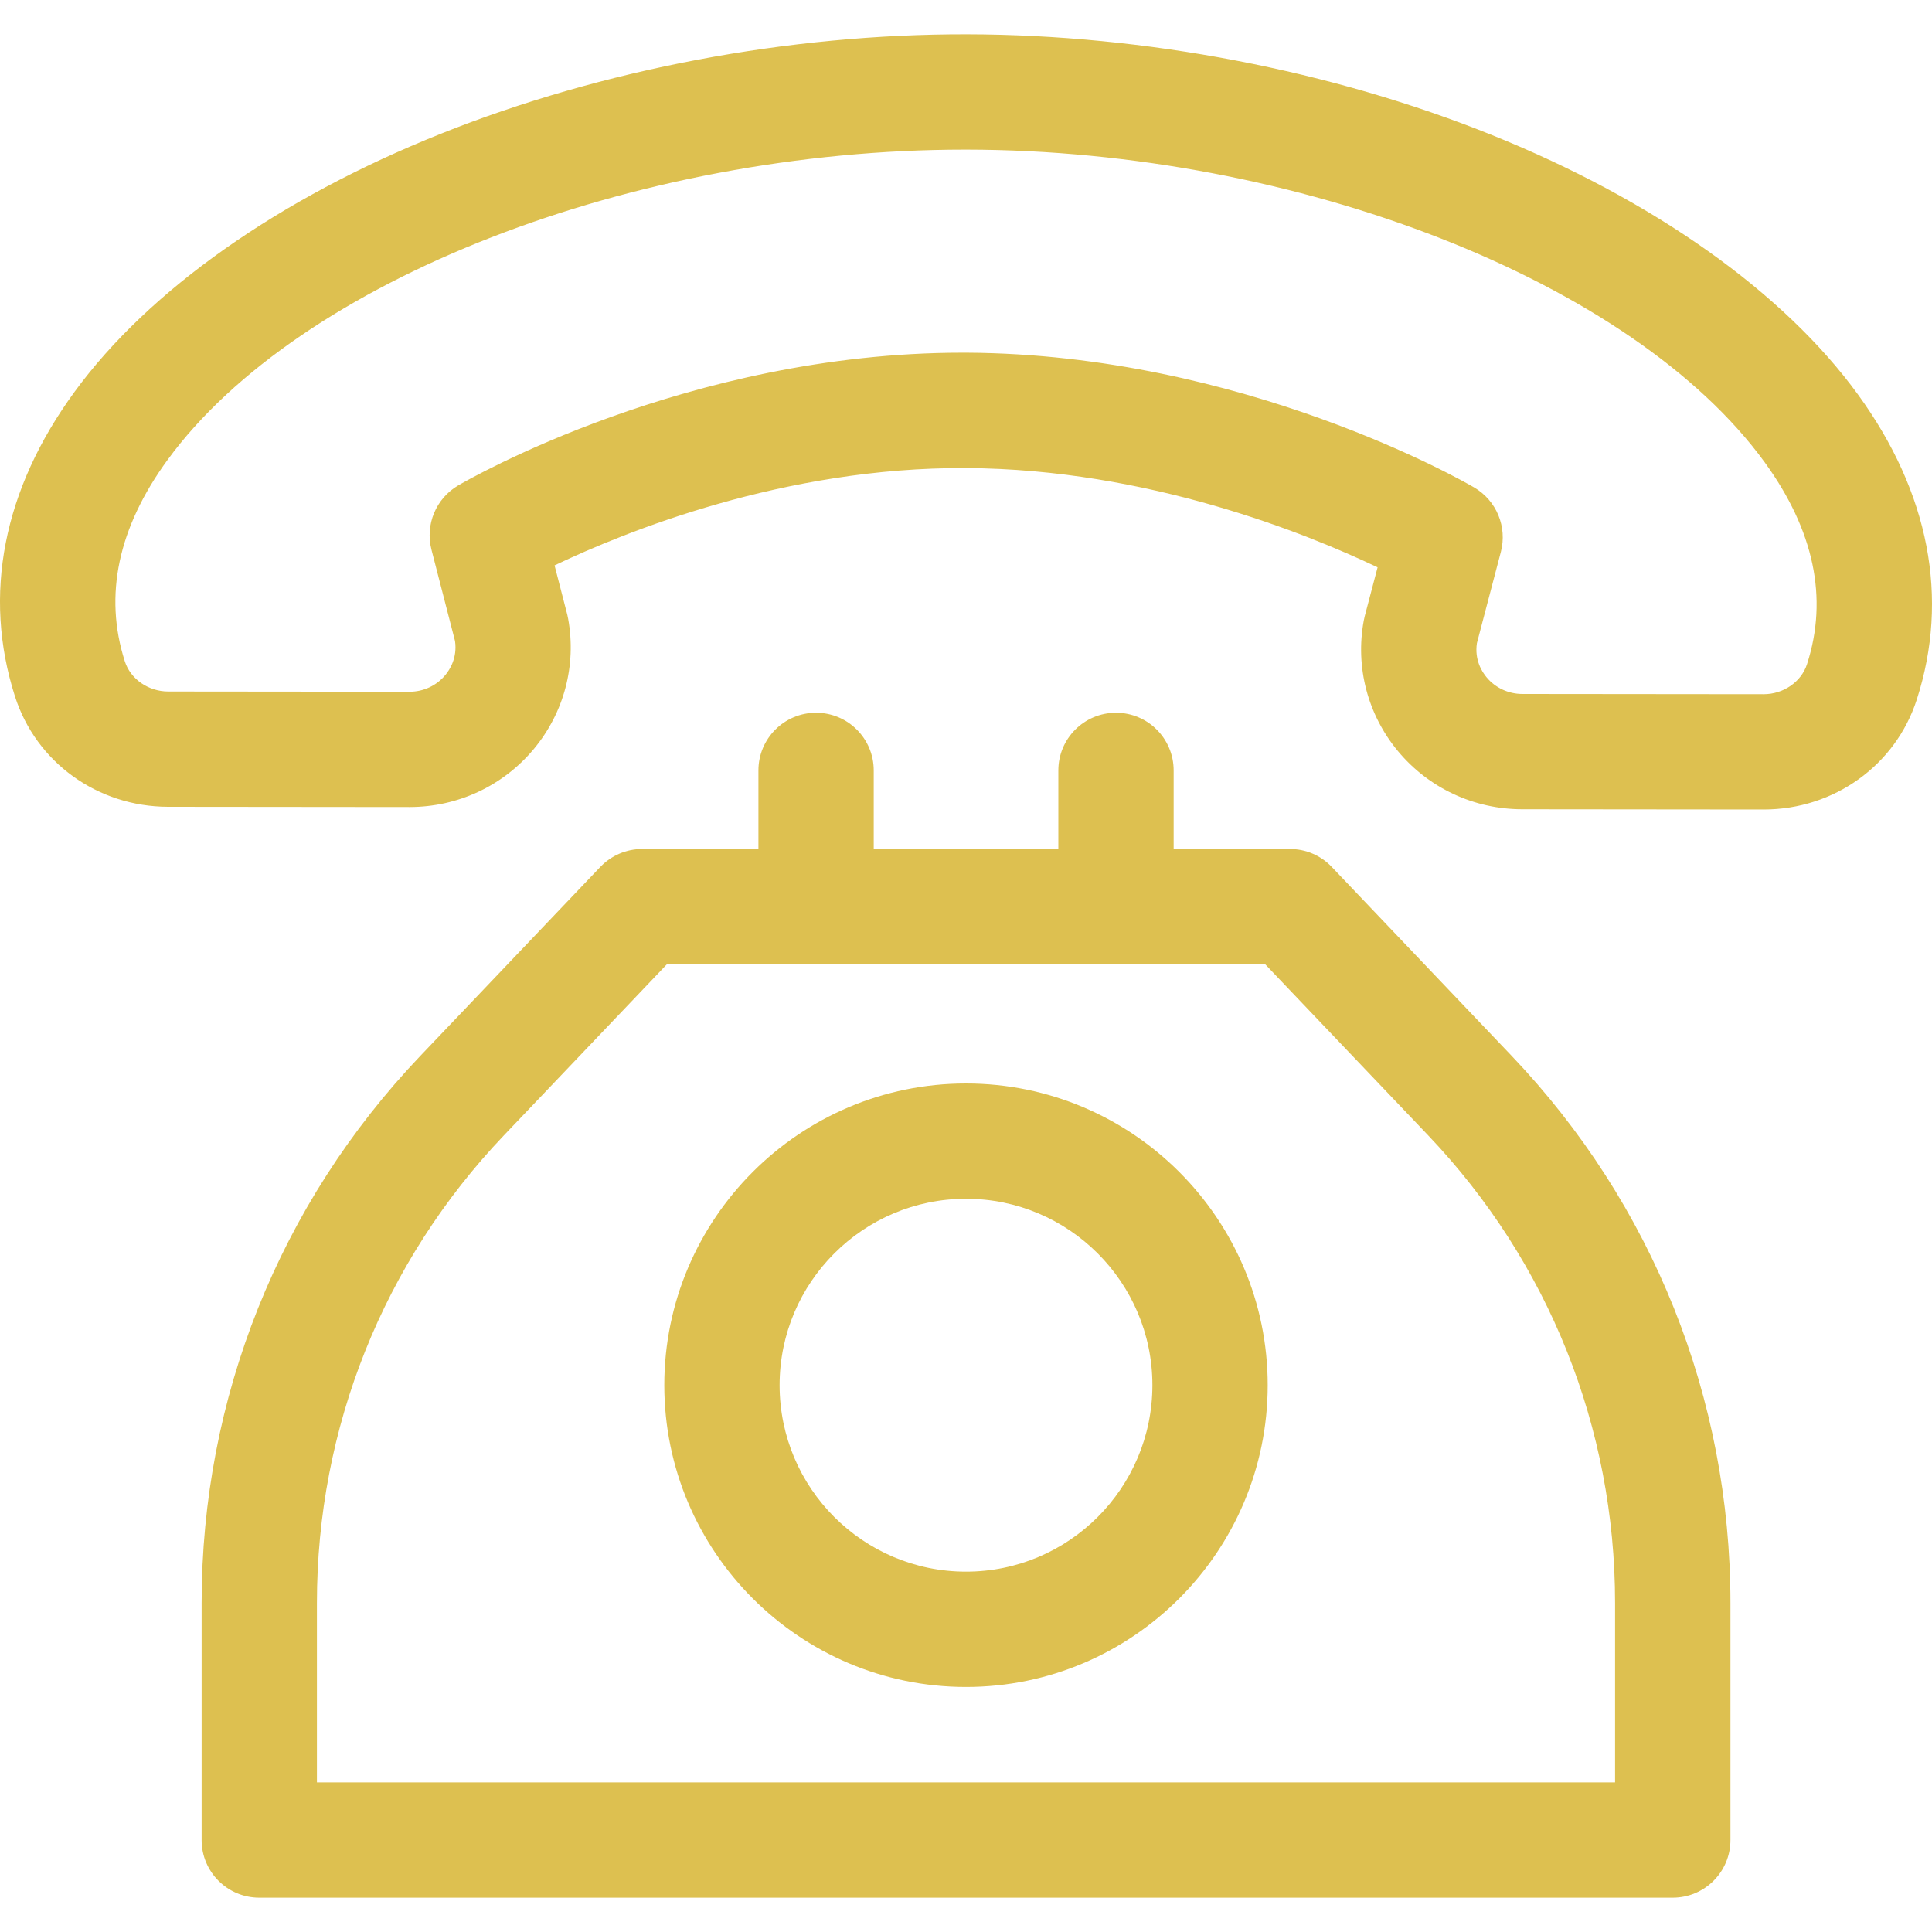
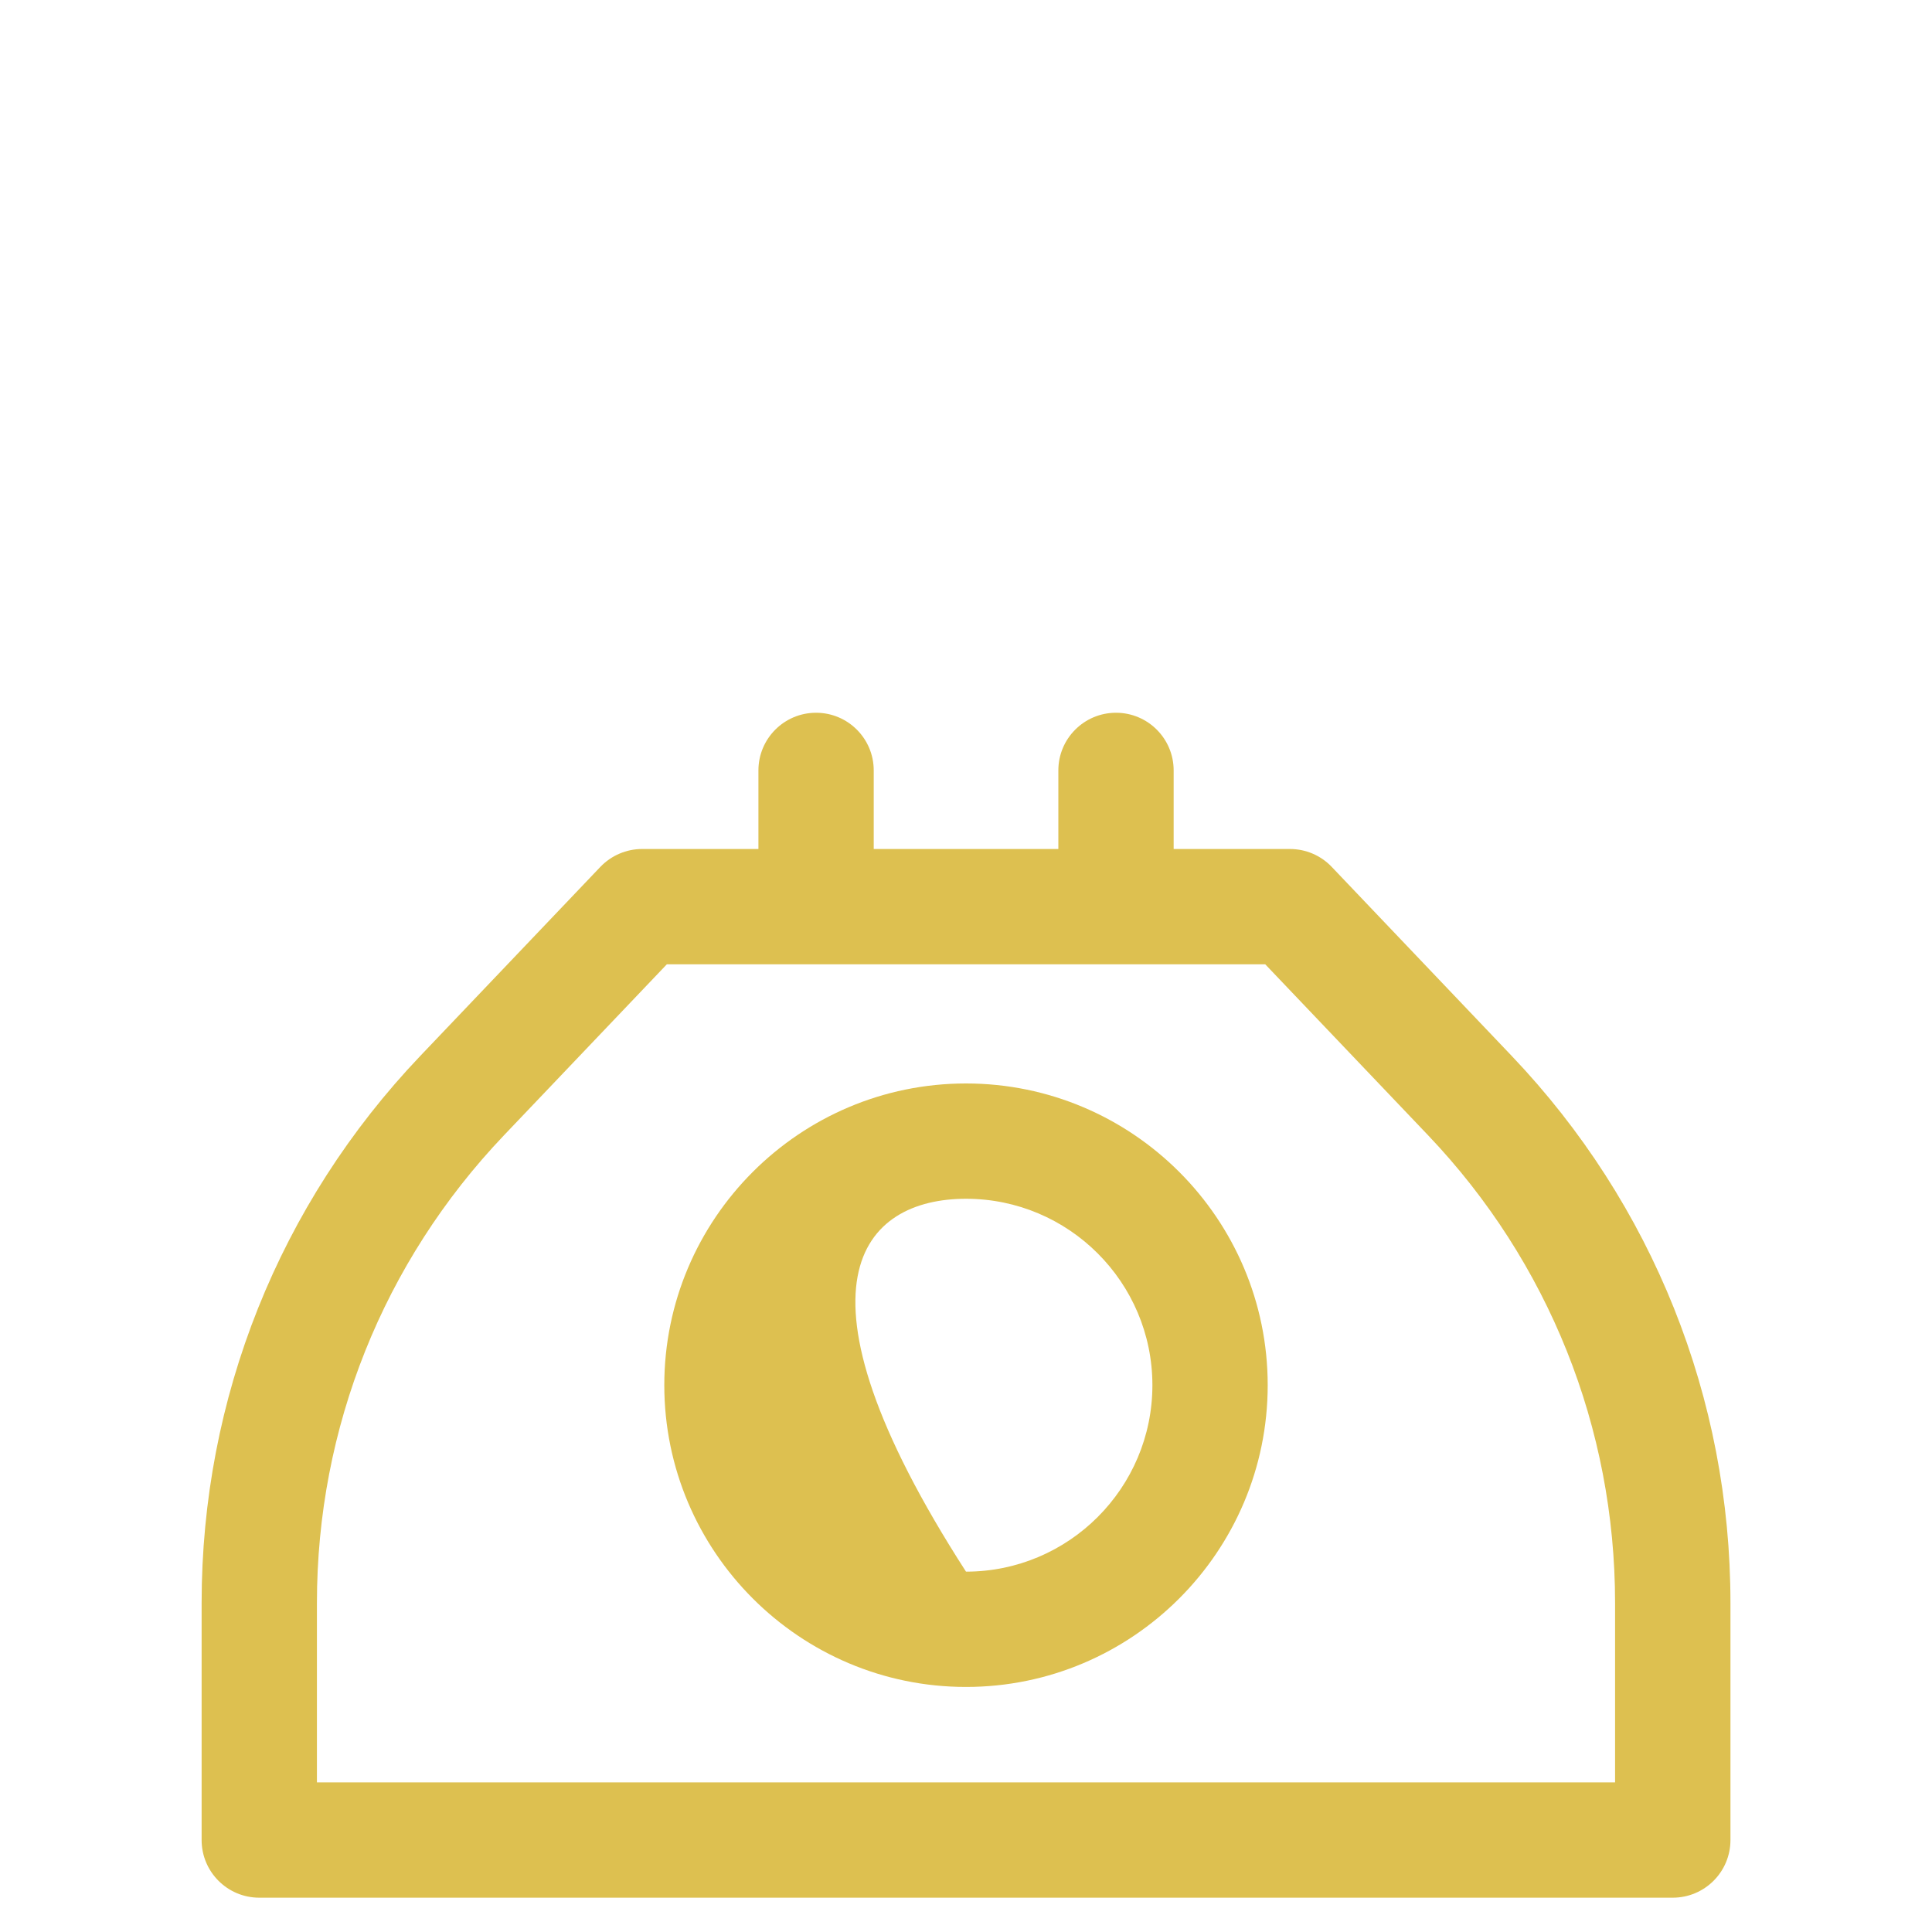
<svg xmlns="http://www.w3.org/2000/svg" width="25" height="25" viewBox="0 0 25 25" fill="none">
  <g clip-path="url(#clip0)">
-     <path d="M24.042 5.105C23.083 3.785 21.403 2.593 19.312 1.75C17.232 0.911 14.817 0.448 12.512 0.444C10.207 0.439 7.789 0.898 5.706 1.73C3.611 2.567 1.927 3.753 0.965 5.07C0.04 6.335 -0.227 7.698 0.194 9.012C0.467 9.865 1.262 10.438 2.174 10.44L5.297 10.443C5.298 10.443 5.299 10.443 5.3 10.443C5.923 10.443 6.508 10.17 6.905 9.695C7.299 9.224 7.461 8.609 7.352 8.008C7.349 7.99 7.345 7.972 7.341 7.955L7.176 7.316C8.086 6.882 10.148 6.043 12.502 6.057C14.855 6.069 16.915 6.907 17.826 7.341L17.659 7.976C17.655 7.994 17.651 8.013 17.647 8.031C17.536 8.632 17.697 9.247 18.089 9.719C18.486 10.197 19.072 10.471 19.696 10.472L22.819 10.475C22.82 10.475 22.821 10.475 22.822 10.475C23.732 10.475 24.528 9.904 24.803 9.053C25.227 7.739 24.964 6.374 24.042 5.105ZM23.383 8.594C23.309 8.823 23.078 8.983 22.821 8.983C22.821 8.983 22.821 8.983 22.82 8.983L19.698 8.98C19.518 8.979 19.35 8.901 19.237 8.765C19.175 8.691 19.079 8.537 19.111 8.323L19.421 7.142C19.506 6.818 19.365 6.477 19.076 6.308C18.956 6.237 16.085 4.583 12.51 4.564C12.49 4.564 12.471 4.564 12.451 4.564C8.899 4.564 6.049 6.212 5.928 6.282C5.641 6.451 5.5 6.789 5.583 7.112L5.888 8.295C5.919 8.51 5.822 8.664 5.761 8.737C5.647 8.873 5.479 8.951 5.3 8.951C5.299 8.951 5.299 8.951 5.299 8.951L2.176 8.948C1.919 8.947 1.688 8.787 1.615 8.557C1.342 7.704 1.528 6.827 2.169 5.95C3.871 3.622 8.207 1.936 12.486 1.936C12.494 1.936 12.502 1.936 12.51 1.936C16.794 1.942 21.136 3.644 22.835 5.982C23.474 6.862 23.659 7.74 23.383 8.594Z" fill="#DDC050" />
    <path d="M19.56 13.662L17.232 11.217C17.091 11.069 16.896 10.986 16.692 10.986H15.187V9.969C15.187 9.557 14.853 9.223 14.441 9.223C14.029 9.223 13.695 9.557 13.695 9.969V10.986H11.306V9.969C11.306 9.557 10.972 9.223 10.56 9.223C10.148 9.223 9.814 9.557 9.814 9.969V10.986H8.309C8.105 10.986 7.91 11.07 7.769 11.217L5.44 13.662C3.614 15.579 2.609 18.093 2.609 20.741V23.81C2.609 24.222 2.943 24.556 3.355 24.556H21.645C22.058 24.556 22.392 24.222 22.392 23.81V20.741C22.392 18.093 21.386 15.579 19.56 13.662ZM4.101 23.064V20.741C4.101 18.478 4.96 16.33 6.521 14.691L8.629 12.478H16.372L18.48 14.691C20.04 16.33 20.899 18.478 20.899 20.741V23.064H4.101Z" fill="#DDC050" />
-     <path d="M12.5 14.02C10.347 14.02 8.596 15.772 8.596 17.924C8.596 20.077 10.347 21.829 12.5 21.829C14.653 21.829 16.404 20.077 16.404 17.924C16.404 15.772 14.653 14.02 12.5 14.02ZM12.5 20.337C11.17 20.337 10.088 19.255 10.088 17.924C10.088 16.594 11.17 15.512 12.5 15.512C13.83 15.512 14.912 16.594 14.912 17.924C14.912 19.255 13.83 20.337 12.5 20.337Z" fill="#DDC050" />
+     <path d="M12.5 14.02C10.347 14.02 8.596 15.772 8.596 17.924C8.596 20.077 10.347 21.829 12.5 21.829C14.653 21.829 16.404 20.077 16.404 17.924C16.404 15.772 14.653 14.02 12.5 14.02ZM12.5 20.337C10.088 16.594 11.17 15.512 12.5 15.512C13.83 15.512 14.912 16.594 14.912 17.924C14.912 19.255 13.83 20.337 12.5 20.337Z" fill="#DDC050" />
  </g>
  <defs>
    <clipPath id="clip0">
      <rect width="25" height="25" fill="white" />
    </clipPath>
  </defs>
</svg>